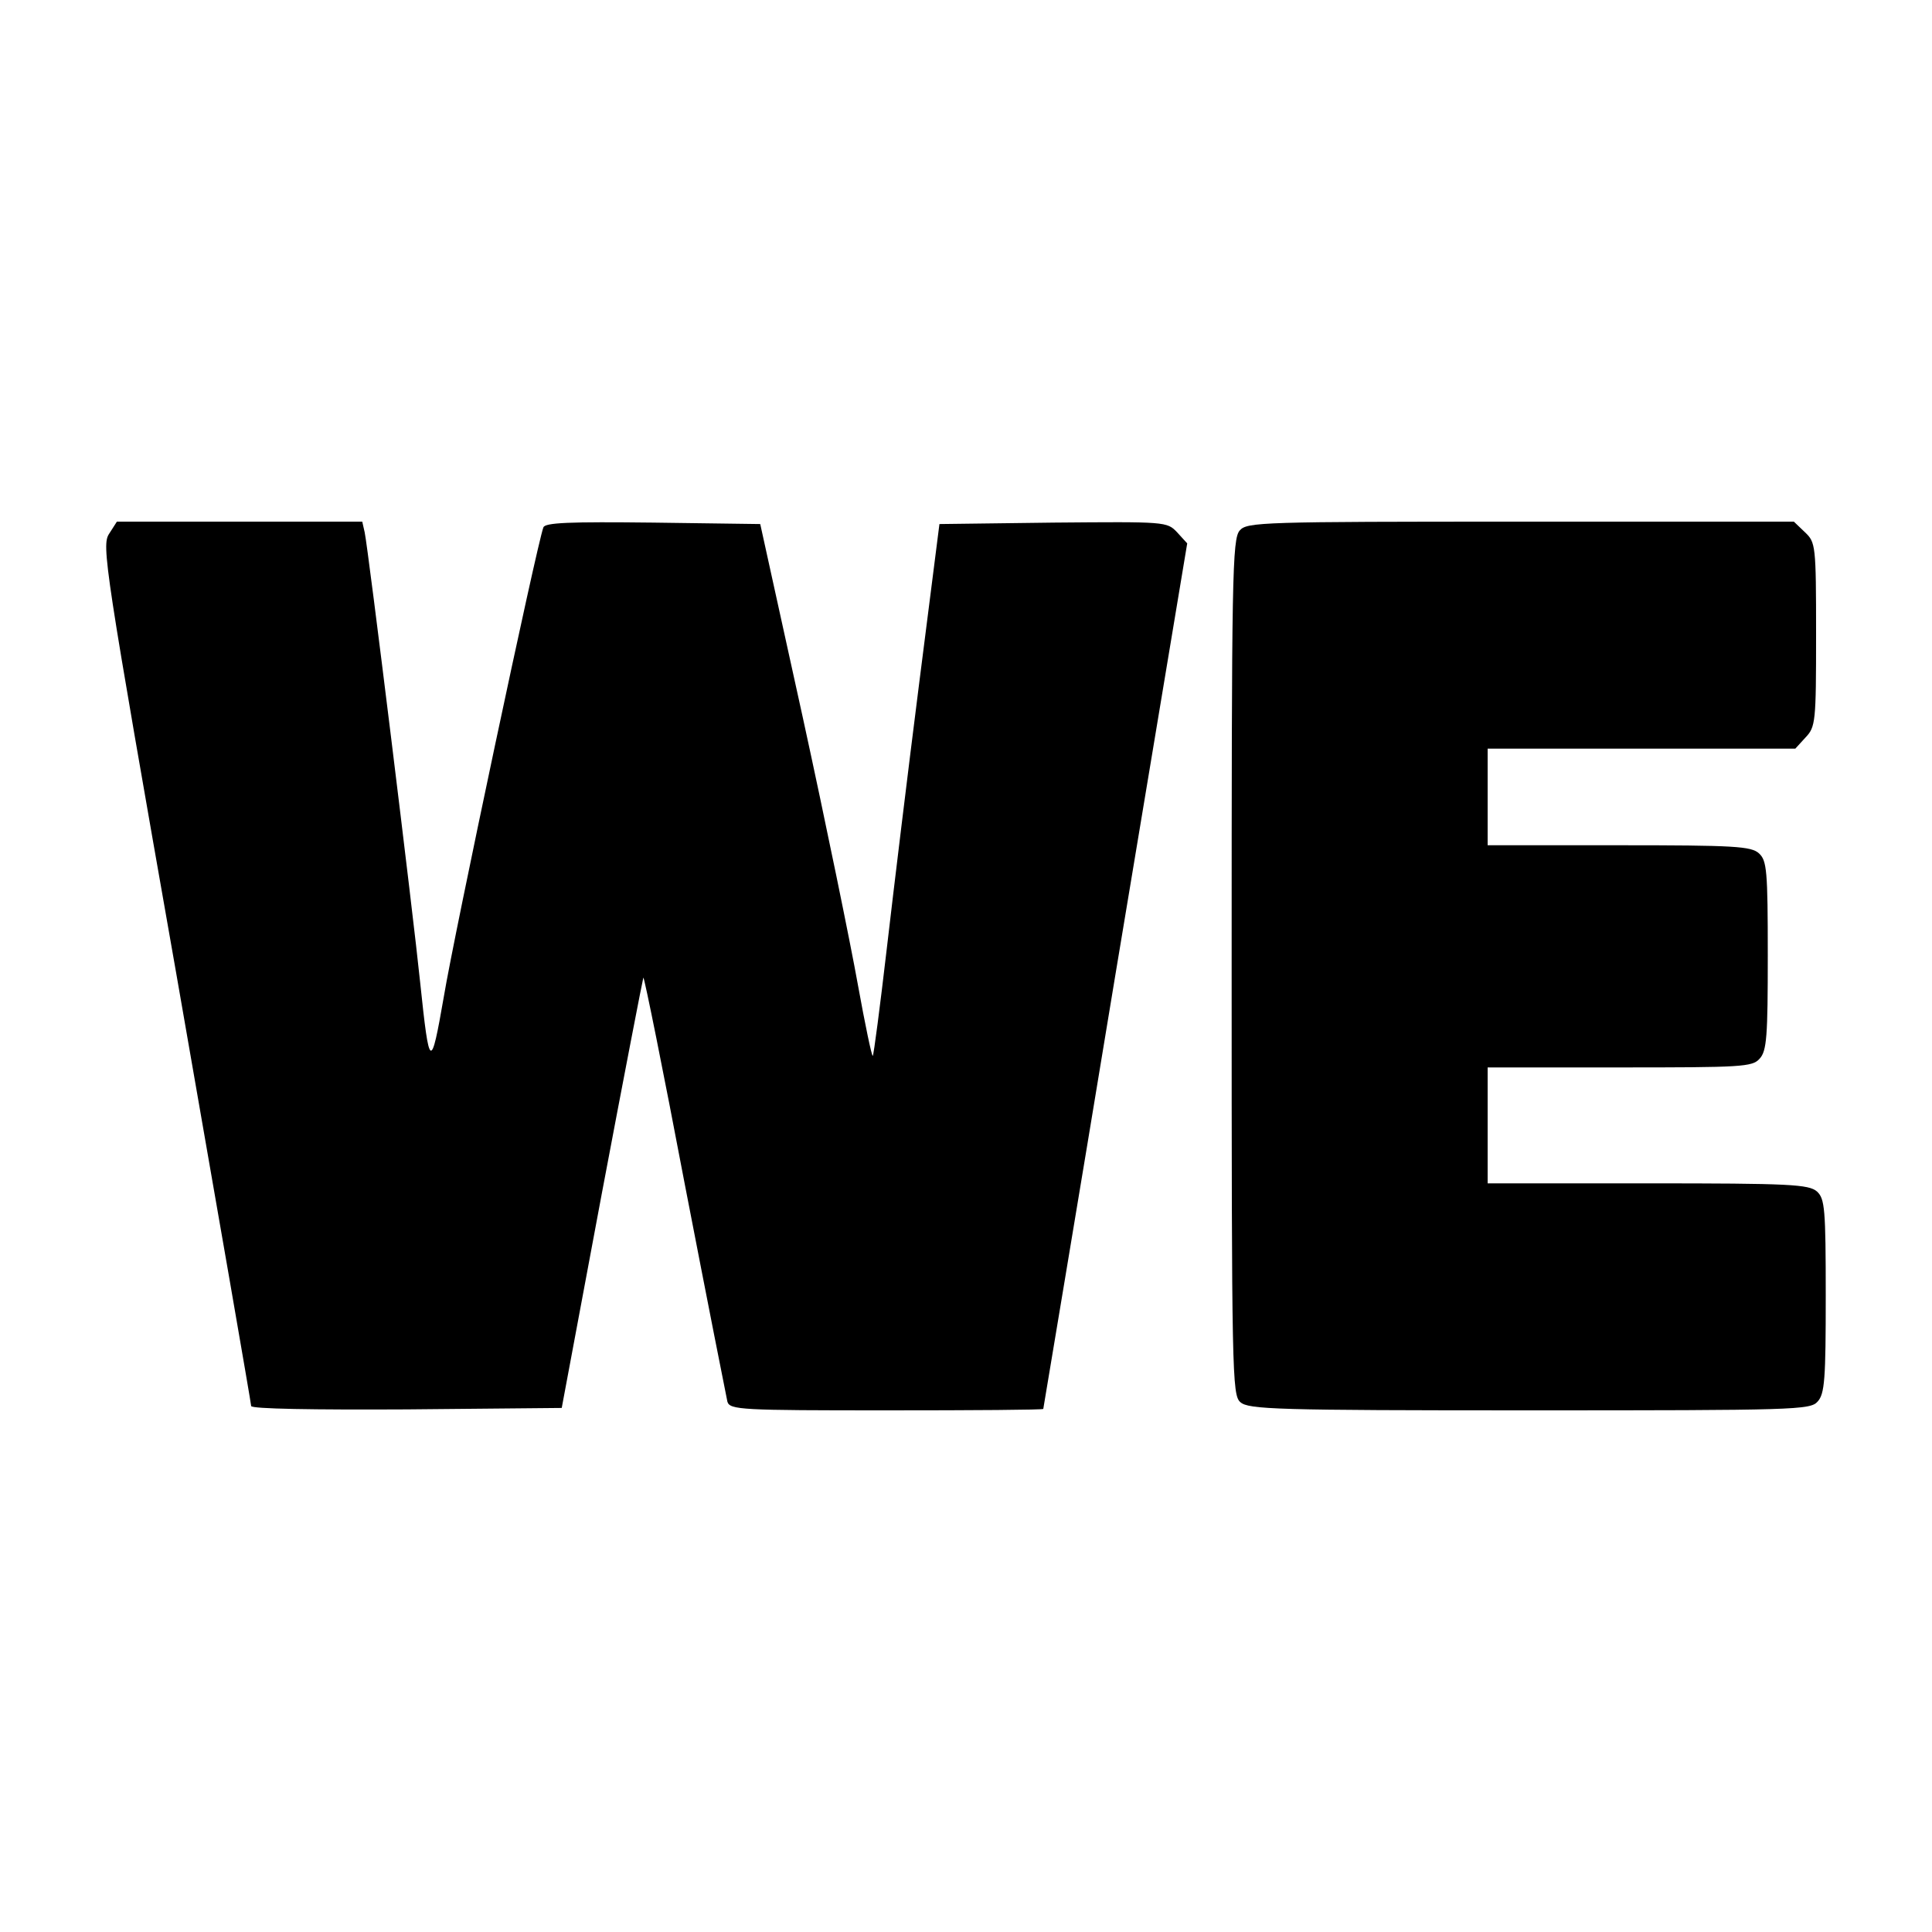
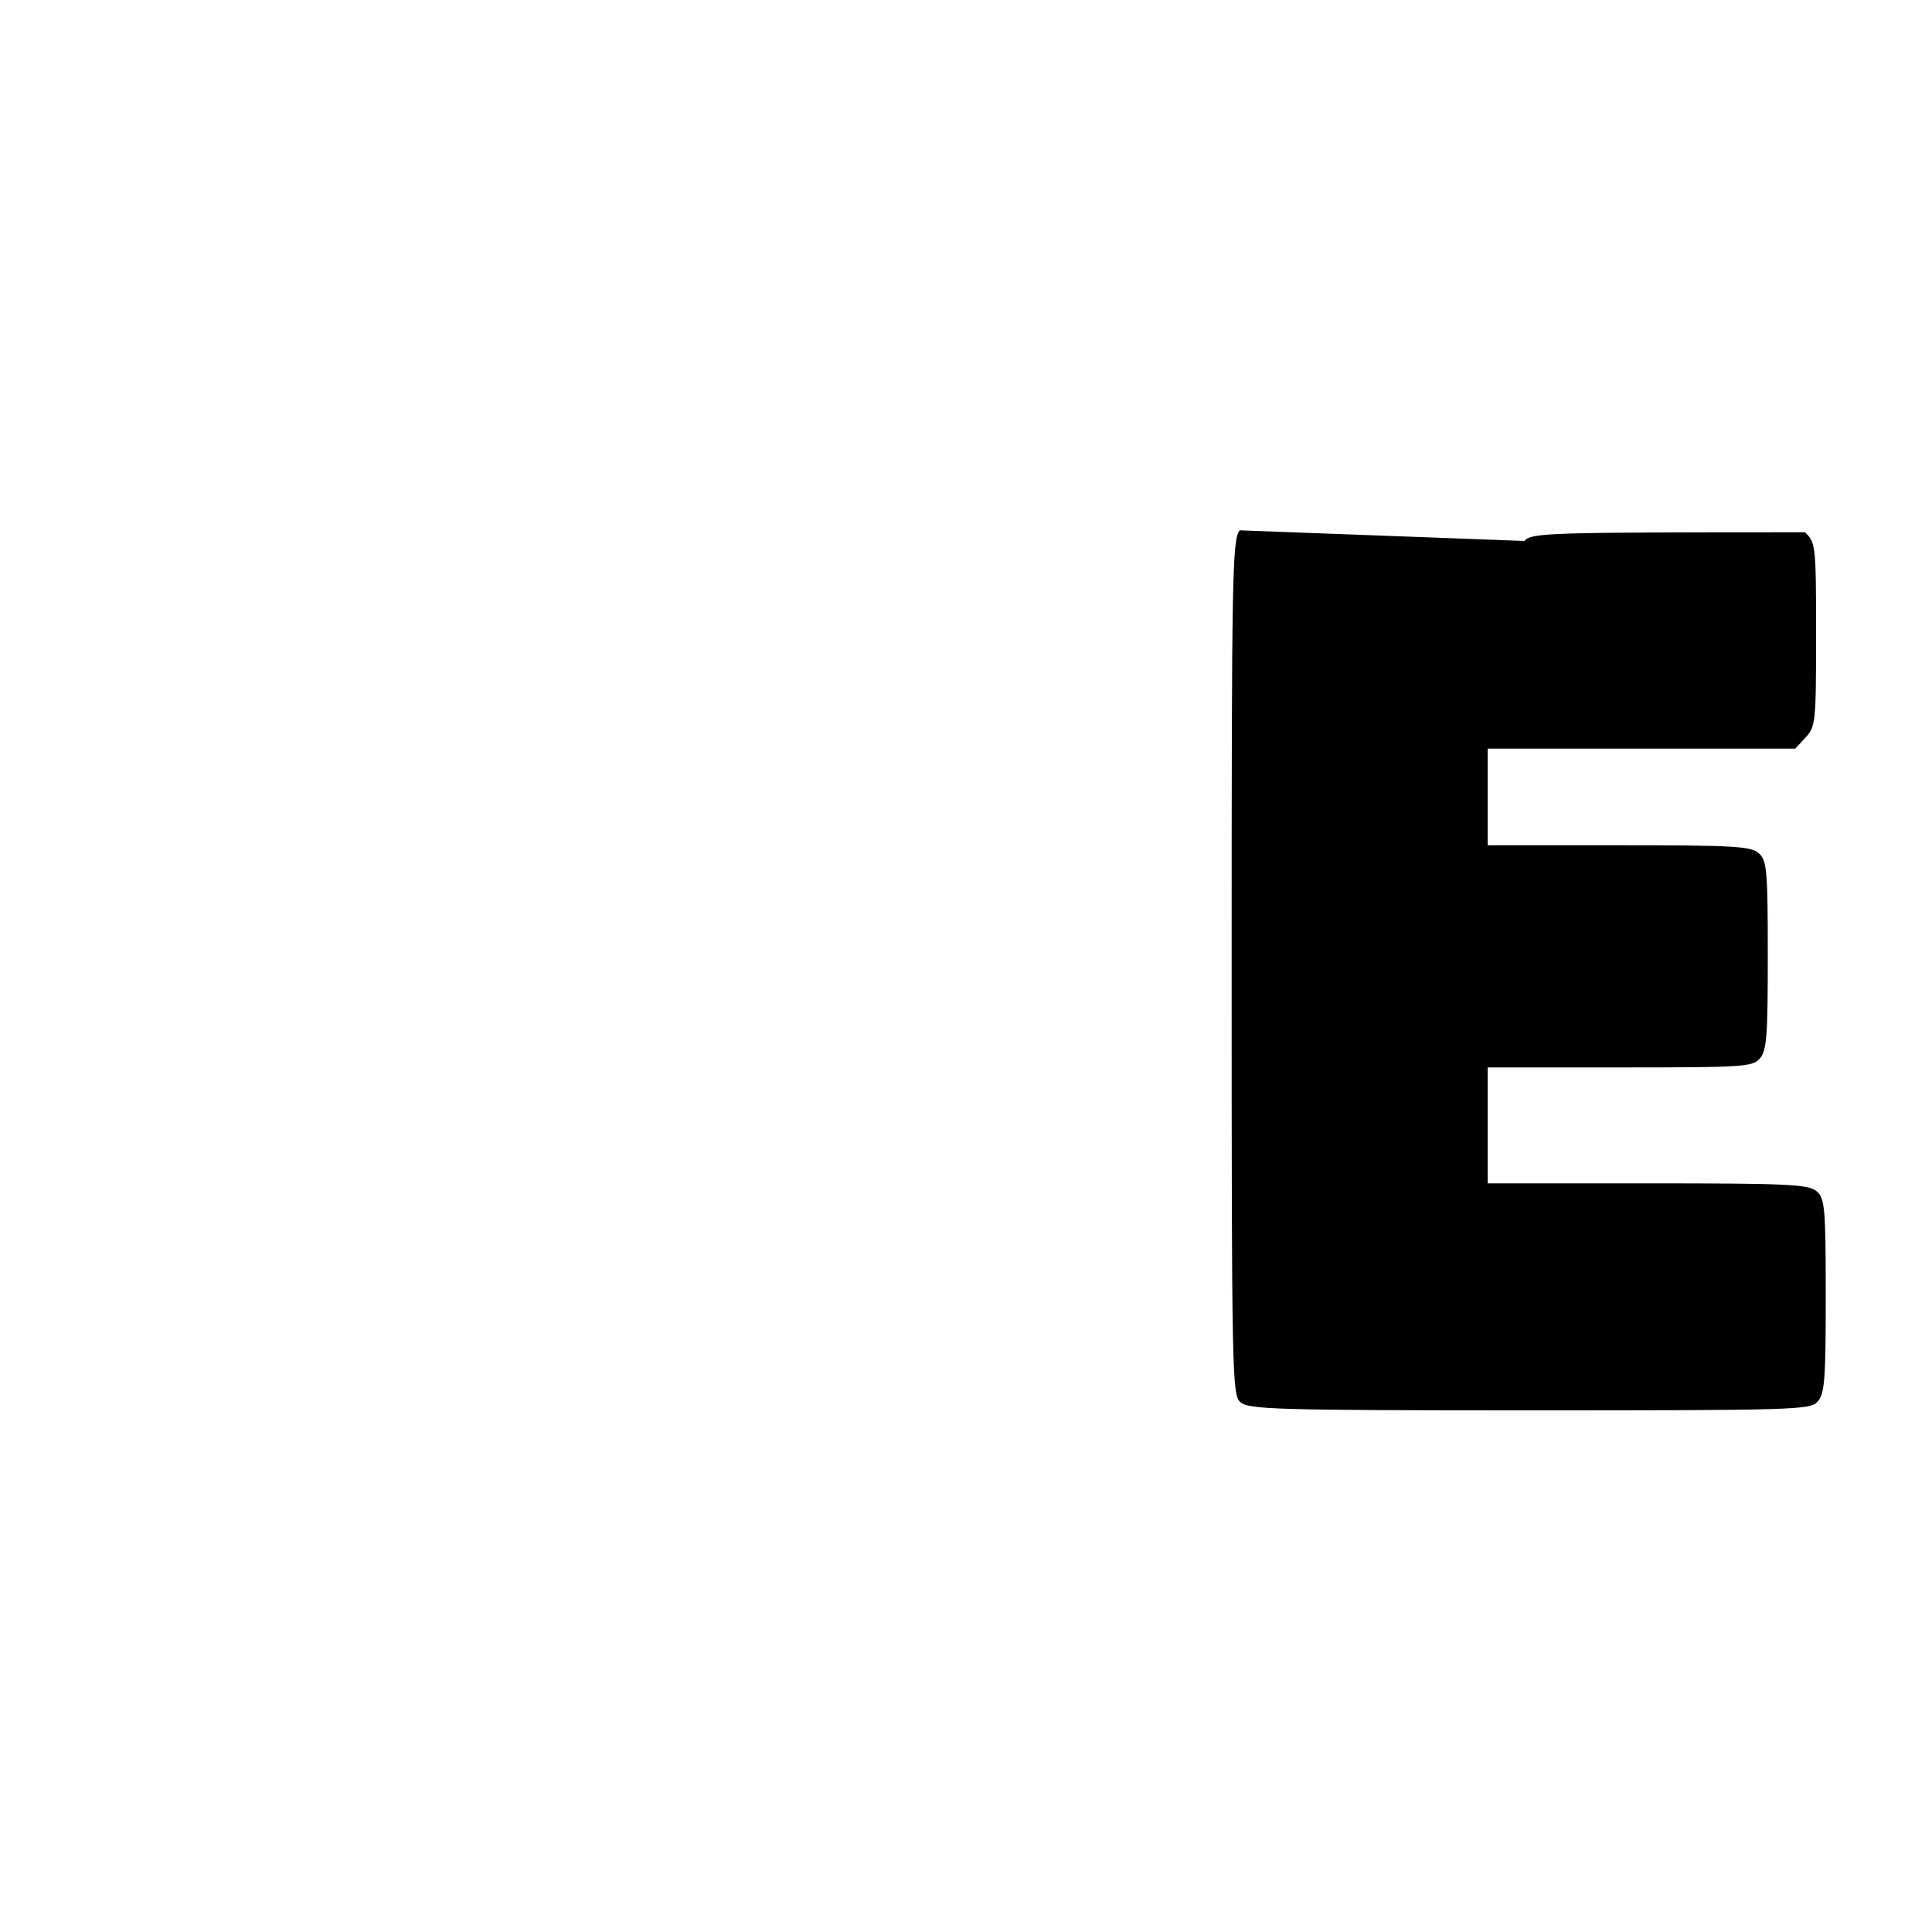
<svg xmlns="http://www.w3.org/2000/svg" version="1.0" width="400pt" height="400pt" viewBox="0 0 400 400" preserveAspectRatio="xMidYMid meet">
  <g transform="translate(0,400) scale(0.1,-0.1)" fill="#000000" stroke="none">
-     <path d="M226 2895 c-16 -24 -10 -64 139 -911 85 -487 155 -890 155 -895 0 -6 131 -8 322 -7 l321 3 83 444 c46 244 85 445 86 447 2 1 41 -192 86 -429 46 -238 86 -440 88 -449 5 -17 29 -18 330 -18 178 0 324 1 324 3 0 1 68 405 149 897 l149 895 -21 23 c-21 22 -23 22 -256 20 l-236 -3 -42 -330 c-23 -181 -53 -428 -67 -549 -14 -120 -27 -220 -29 -222 -2 -2 -16 65 -31 148 -15 84 -66 333 -114 553 l-88 400 -222 3 c-173 2 -224 0 -227 -10 -13 -33 -186 -849 -206 -971 -27 -155 -30 -153 -49 28 -14 138 -108 902 -115 933 l-5 22 -254 0 -254 0 -16 -25z" />
-     <path d="M2567 2902 c-16 -17 -17 -94 -17 -904 0 -845 1 -886 18 -901 17 -15 73 -17 599 -17 549 0 581 1 596 18 15 16 17 47 17 219 0 181 -2 201 -18 216 -17 15 -56 17 -350 17 l-332 0 0 120 0 120 273 0 c253 0 275 1 290 18 15 16 17 46 17 214 0 176 -2 196 -18 211 -16 15 -51 17 -290 17 l-272 0 0 100 0 100 318 0 319 0 21 23 c21 22 22 32 22 213 0 186 -1 191 -23 212 l-23 22 -566 0 c-535 0 -566 -1 -581 -18z" />
+     <path d="M2567 2902 c-16 -17 -17 -94 -17 -904 0 -845 1 -886 18 -901 17 -15 73 -17 599 -17 549 0 581 1 596 18 15 16 17 47 17 219 0 181 -2 201 -18 216 -17 15 -56 17 -350 17 l-332 0 0 120 0 120 273 0 c253 0 275 1 290 18 15 16 17 46 17 214 0 176 -2 196 -18 211 -16 15 -51 17 -290 17 l-272 0 0 100 0 100 318 0 319 0 21 23 c21 22 22 32 22 213 0 186 -1 191 -23 212 c-535 0 -566 -1 -581 -18z" />
  </g>
</svg>